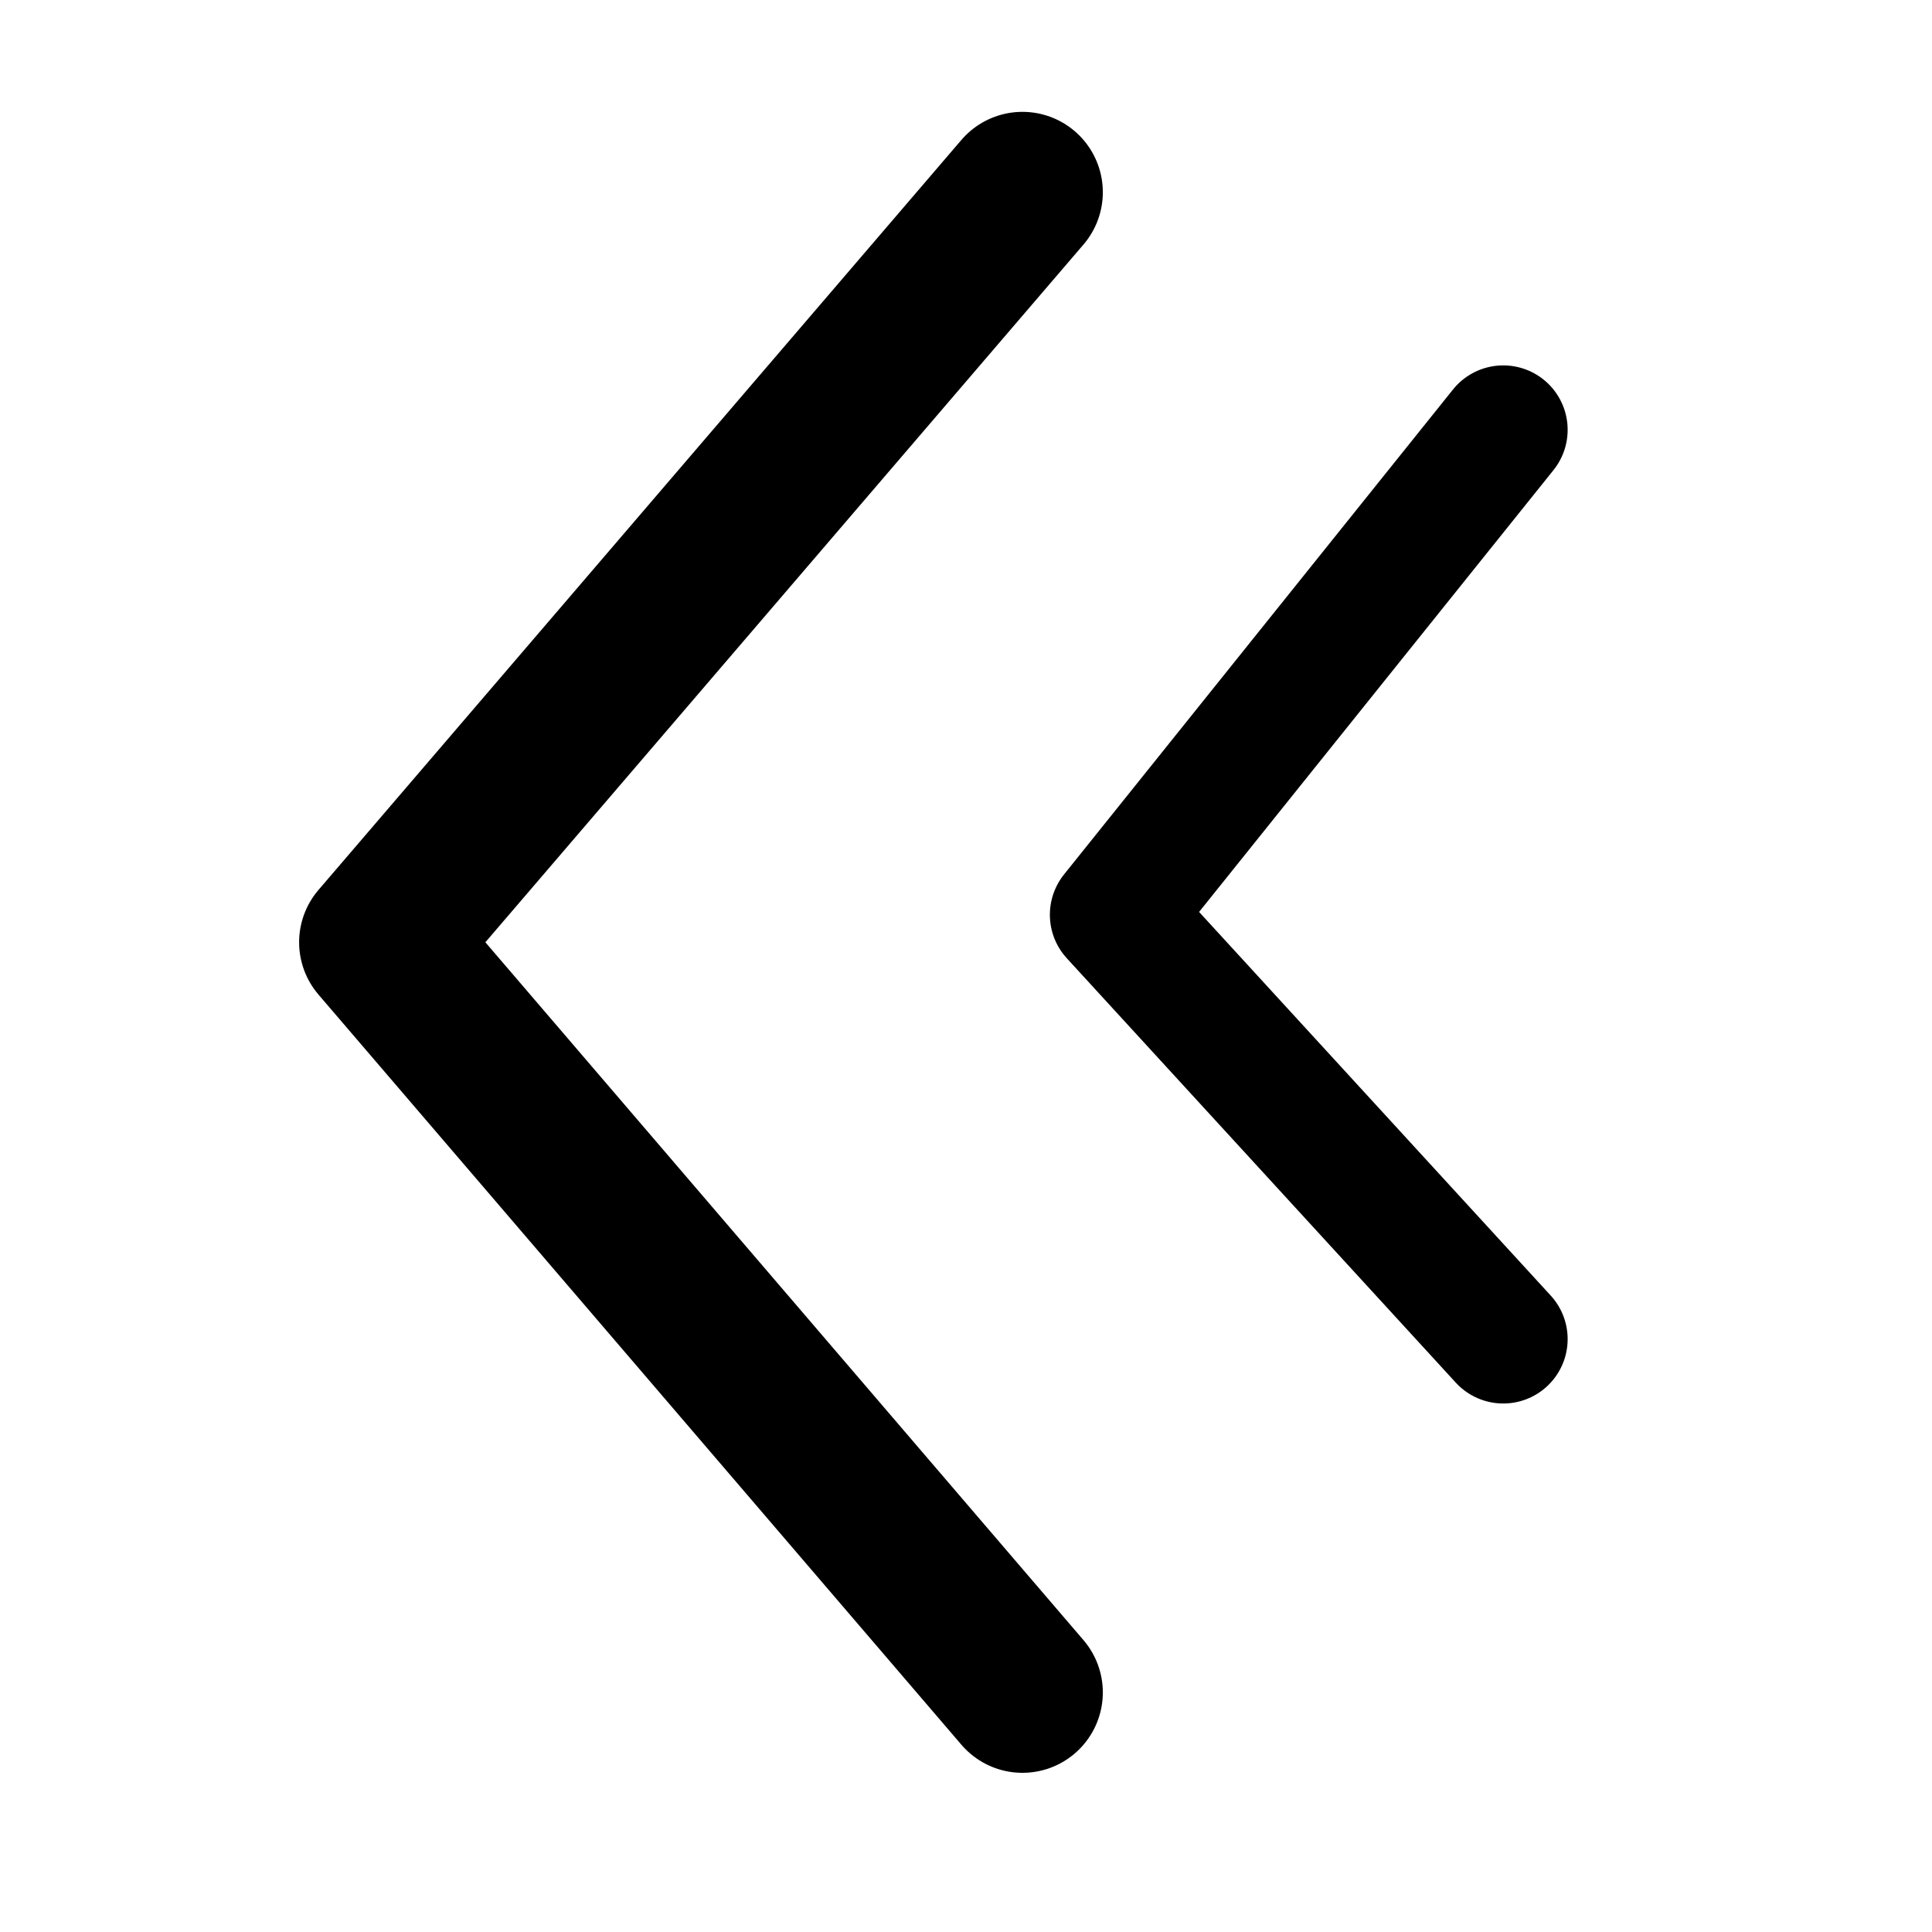
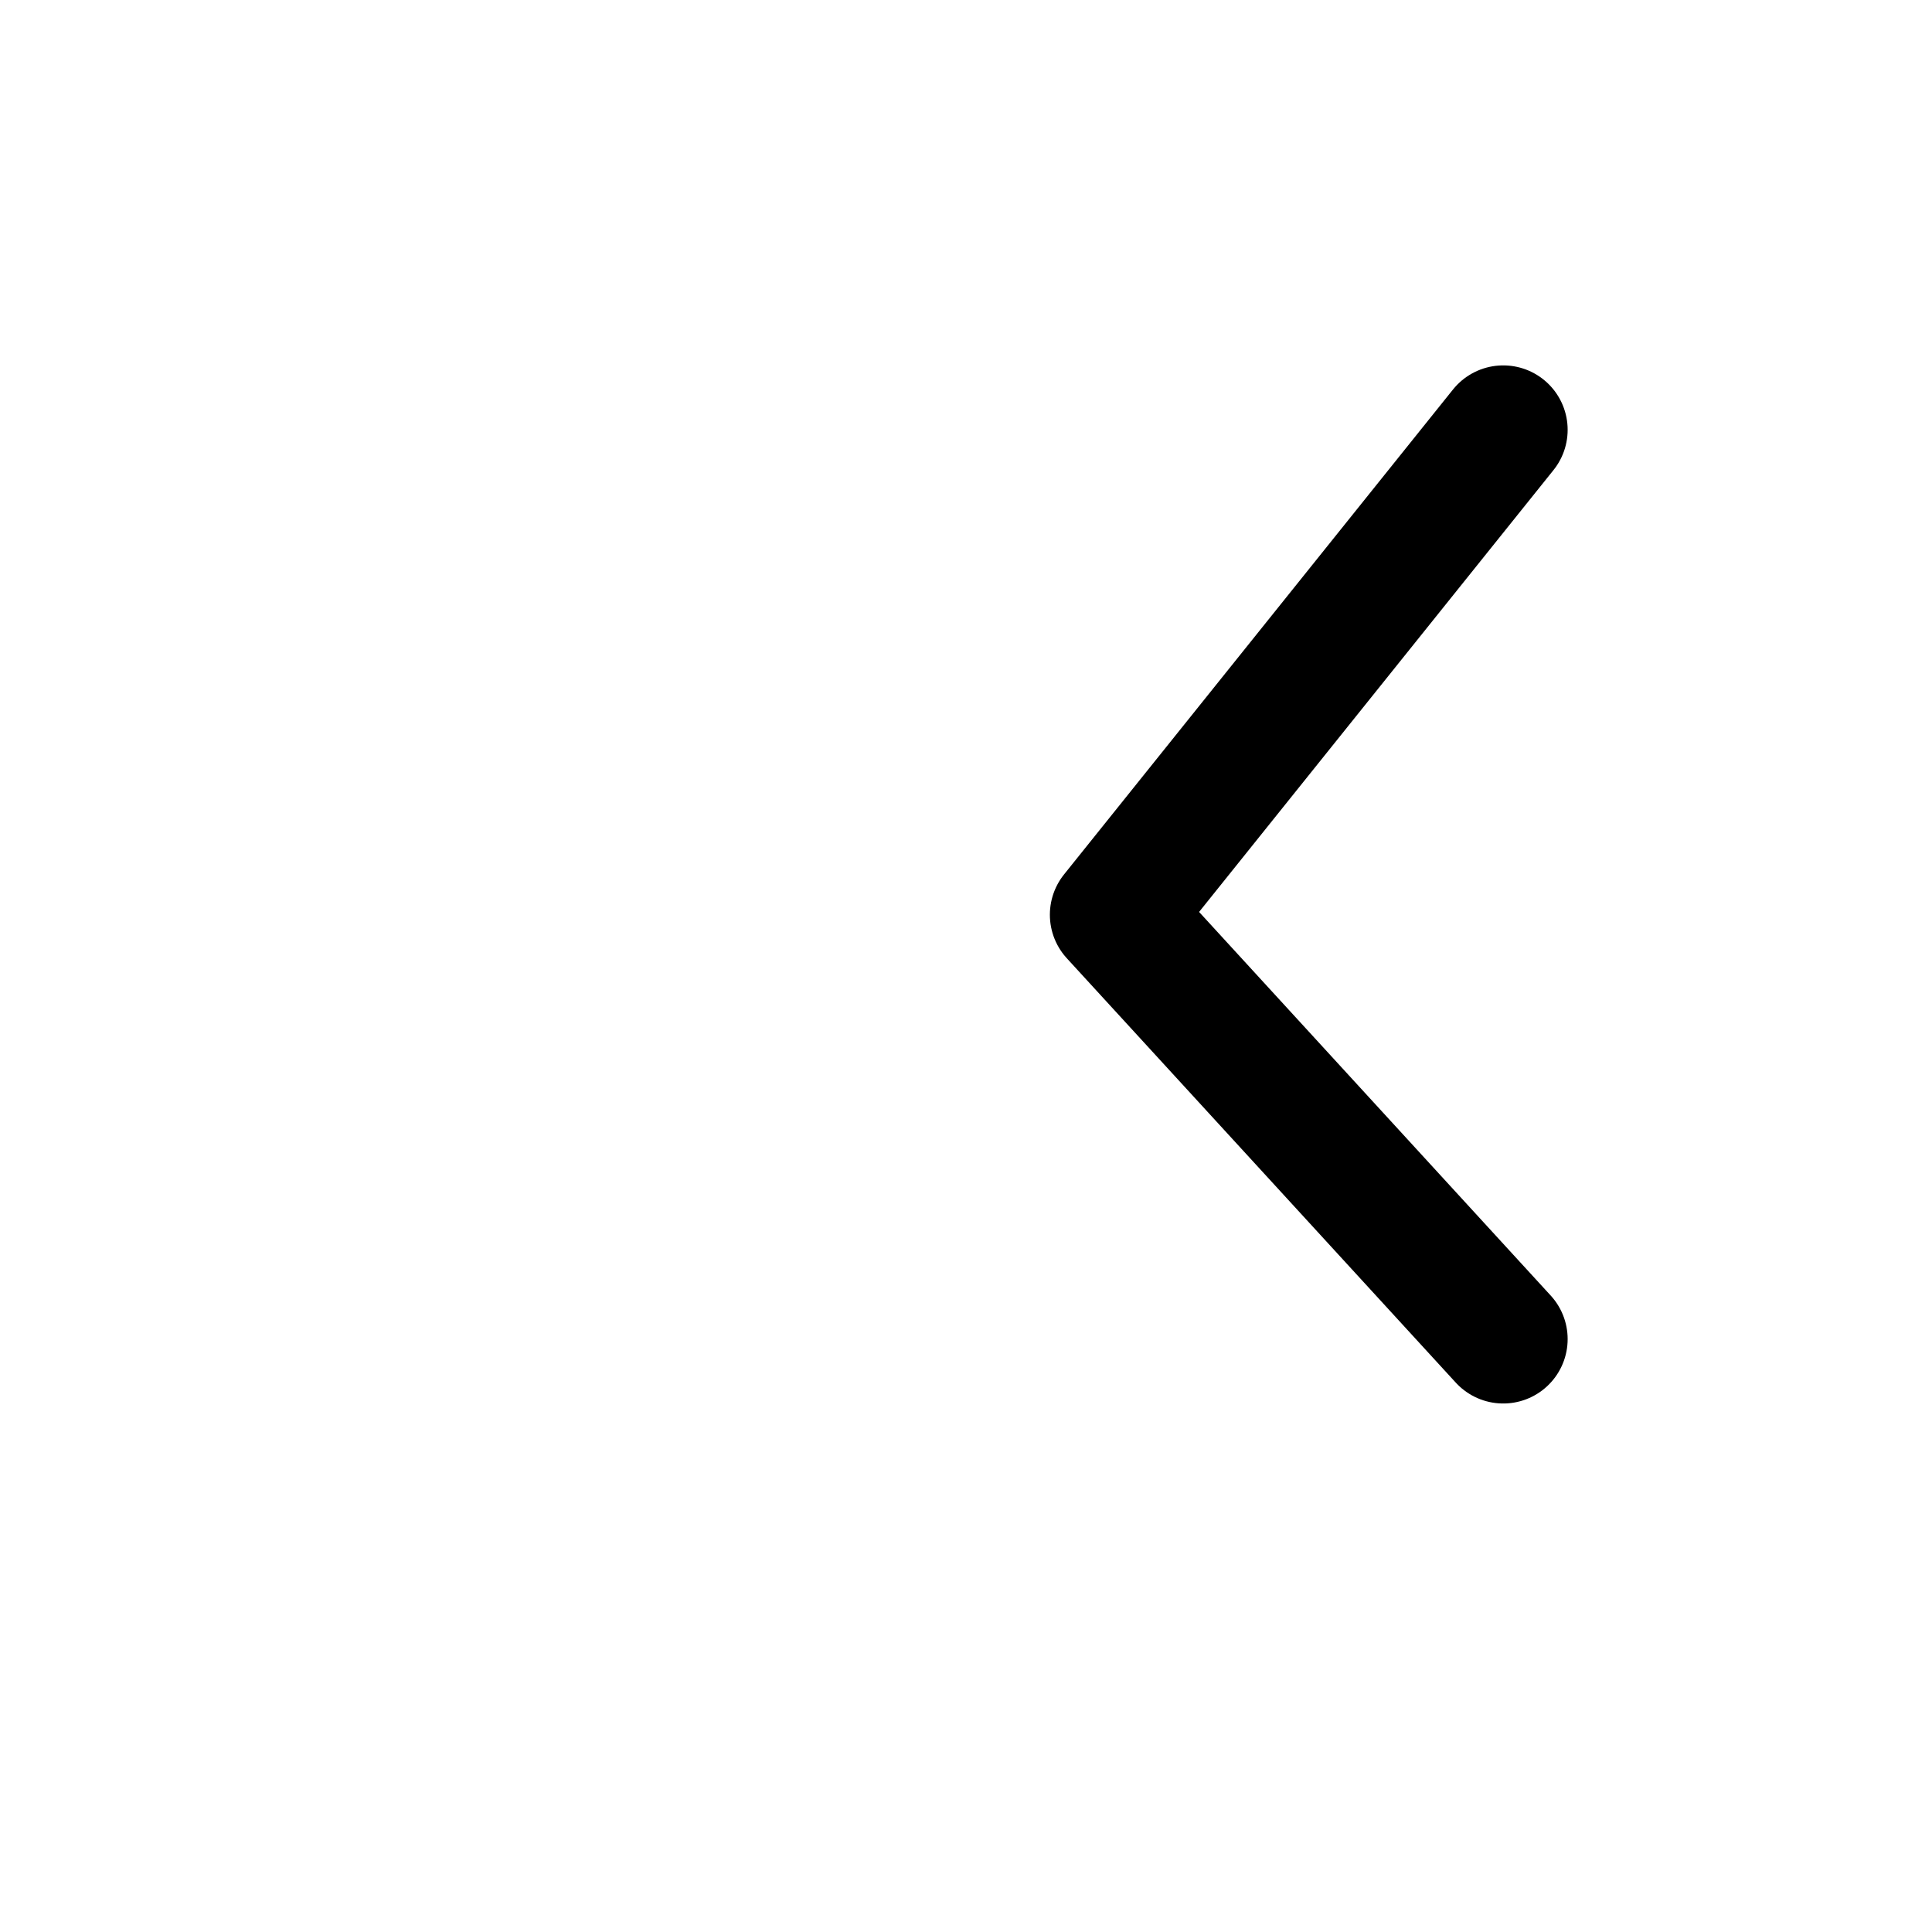
<svg xmlns="http://www.w3.org/2000/svg" width="28" height="28" fill="none">
-   <path stroke="#000" stroke-linecap="round" stroke-linejoin="round" stroke-width="2.33" d="M14.818 24.528 5.5 13.656l9.318-10.87" />
  <path stroke="#000" stroke-linecap="round" stroke-linejoin="round" stroke-width="1.867" d="m21.786 19.407-5.637-6.15 5.637-7.028" />
</svg>